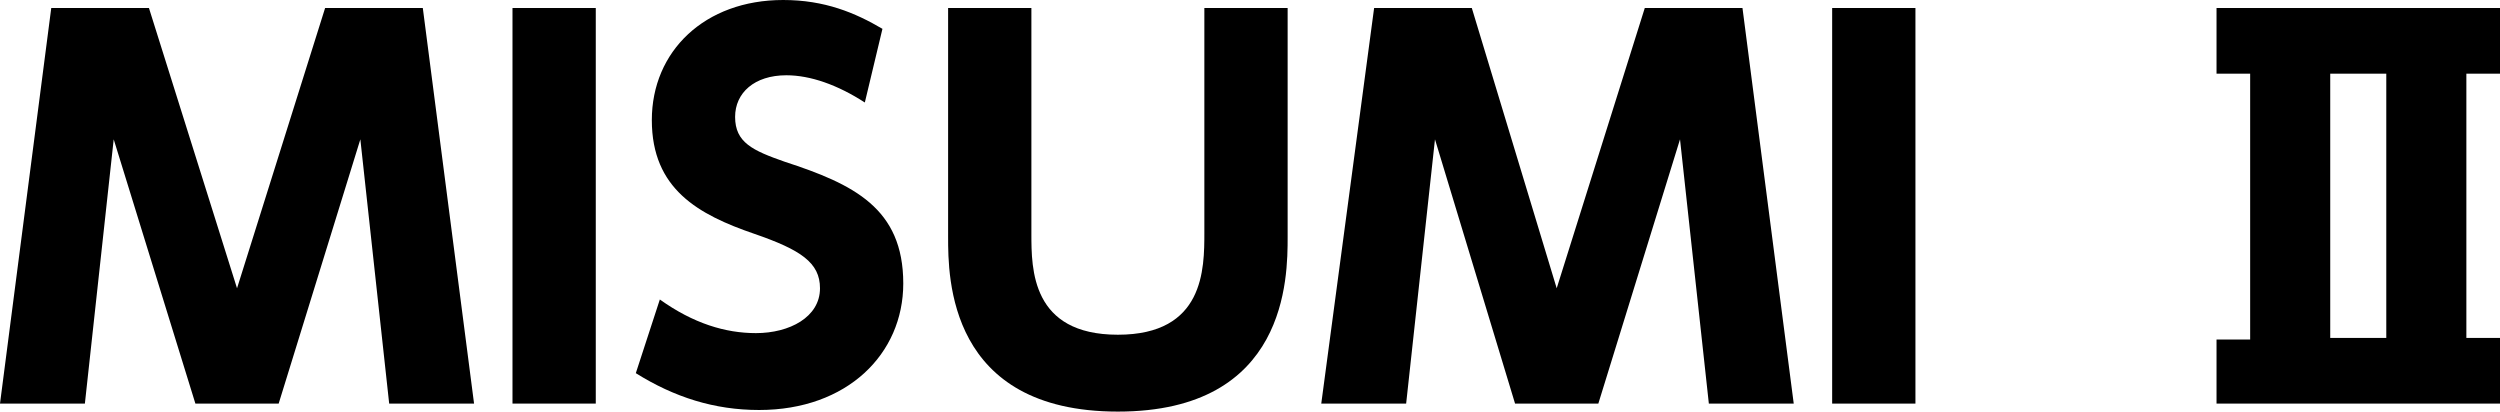
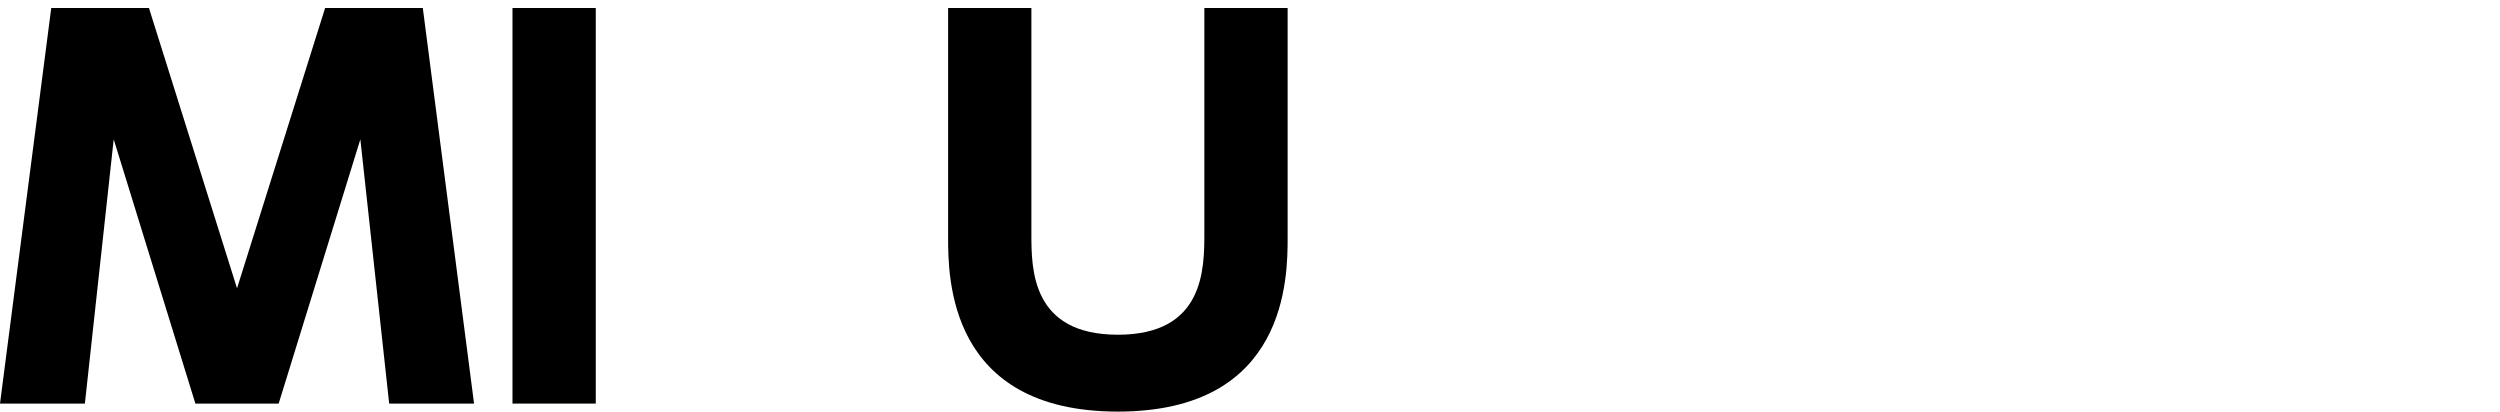
<svg xmlns="http://www.w3.org/2000/svg" version="1.1" id="_レイヤー_1" x="0px" y="0px" viewBox="0 0 156.1 25.7" style="enable-background:new 0 0 156.1 25.7;" xml:space="preserve">
  <path d="M17.4,25.2h-5.2L7.1,8.7L5.3,25.2H0L3.2,0.5h6.1L14.8,18l5.5-17.5h6.1l3.2,24.7h-5.3L22.5,8.7L17.4,25.2z" />
  <path d="M37.2,0.5v24.7h-5.2V0.5H37.2z" />
-   <path d="M54,6.4c-1.7-1.1-3.4-1.7-4.9-1.7c-2,0-3.2,1.1-3.2,2.6c0,1.6,1.1,2.1,3.1,2.8c4.3,1.4,7.4,2.9,7.4,7.6c0,4.4-3.5,7.9-9,7.9  c-2.8,0-5.3-0.8-7.7-2.3l1.5-4.6c2.1,1.5,4.1,2.1,6,2.1c2.1,0,4-1,4-2.8c0-1.6-1.2-2.4-4.1-3.4c-3.5-1.2-6.4-2.8-6.4-7.1  S44,0,48.9,0c2.6,0,4.5,0.8,6.2,1.8L54,6.4L54,6.4z" />
  <path d="M80.4,0.5v14.3c0,2.5,0,10.9-10.6,10.9s-10.6-8.4-10.6-10.9V0.5h5.2v14.1c0,2.2,0,6.3,5.4,6.3s5.4-4.1,5.4-6.4V0.5  C75.2,0.5,80.4,0.5,80.4,0.5z" />
-   <path d="M99.8,25.2h-5.2L89.6,8.7l-1.8,16.5h-5.3l3.3-24.7h6.1L97.2,18l5.5-17.5h6.1l3.2,24.7h-5.3l-1.8-16.5L99.8,25.2L99.8,25.2z" />
-   <path d="M119.6,0.5v24.7h-5.2V0.5H119.6z" />
-   <path d="M154,21.1h2.1v4.1h-17.7v-4h2.1V4.6h-2.1V0.5h17.7v4.1H154V21.1z M149,4.6h-3.5v16.5h3.5V4.6L149,4.6z" />
</svg>